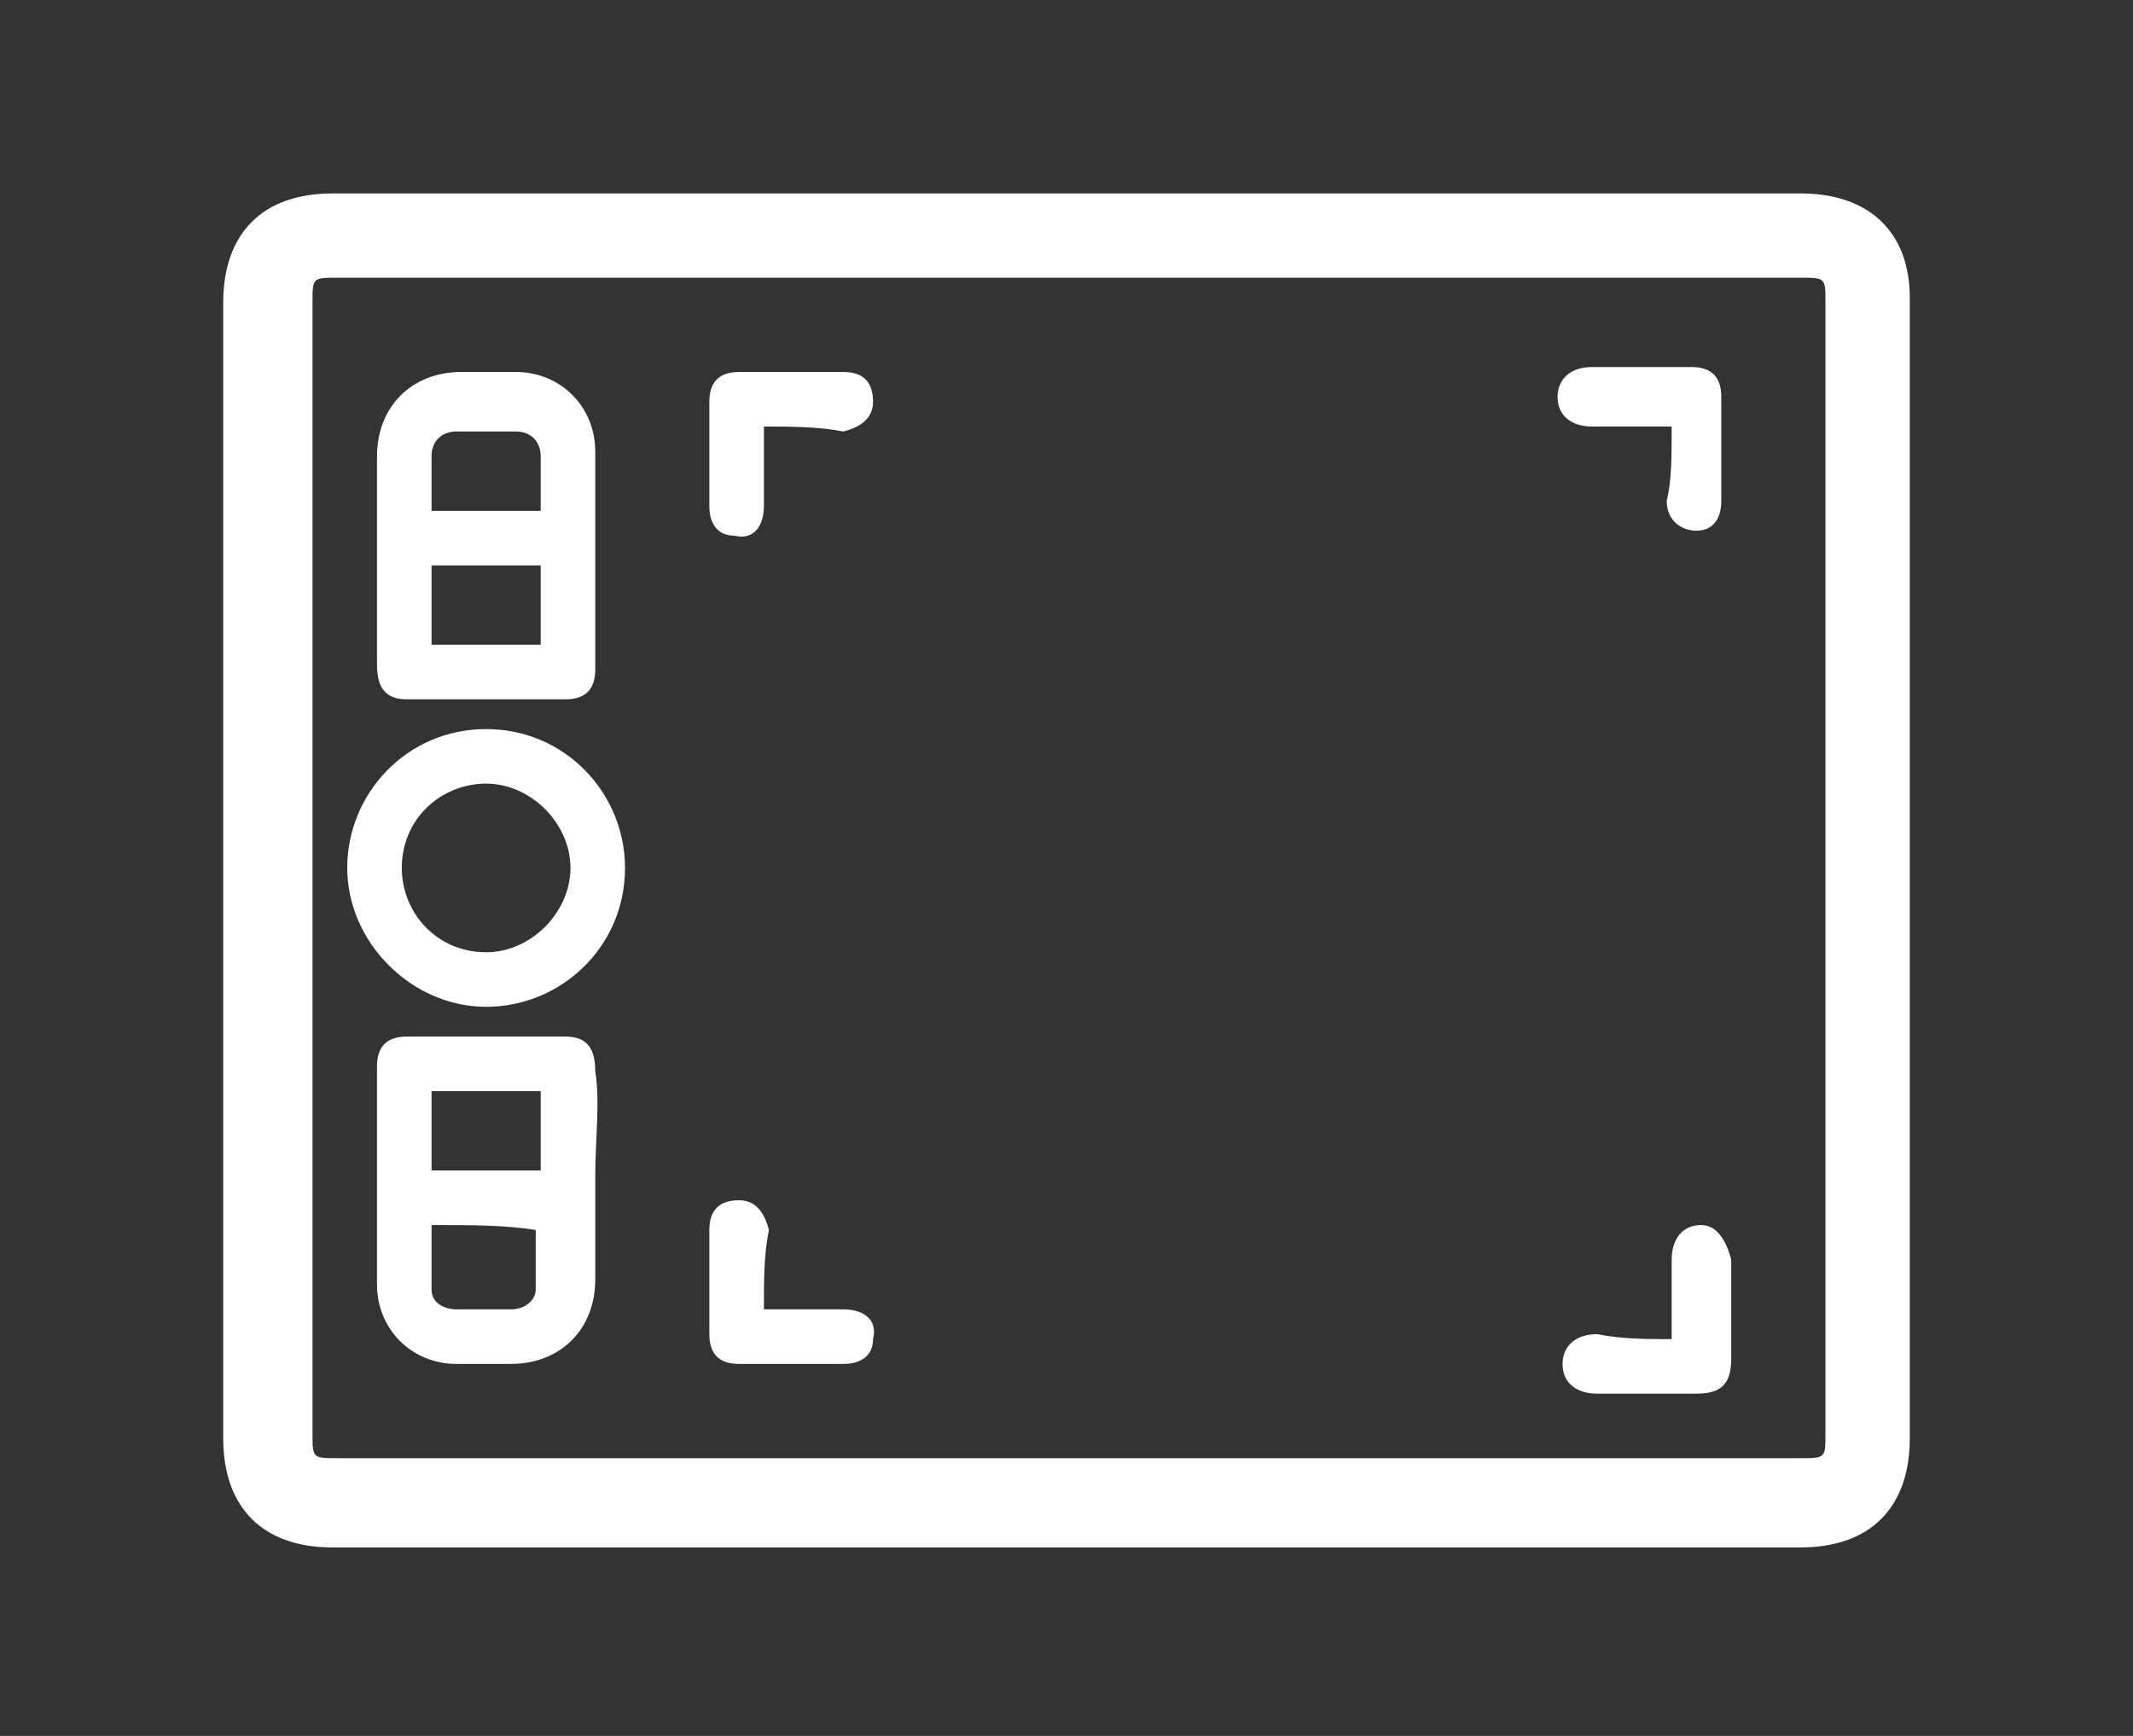
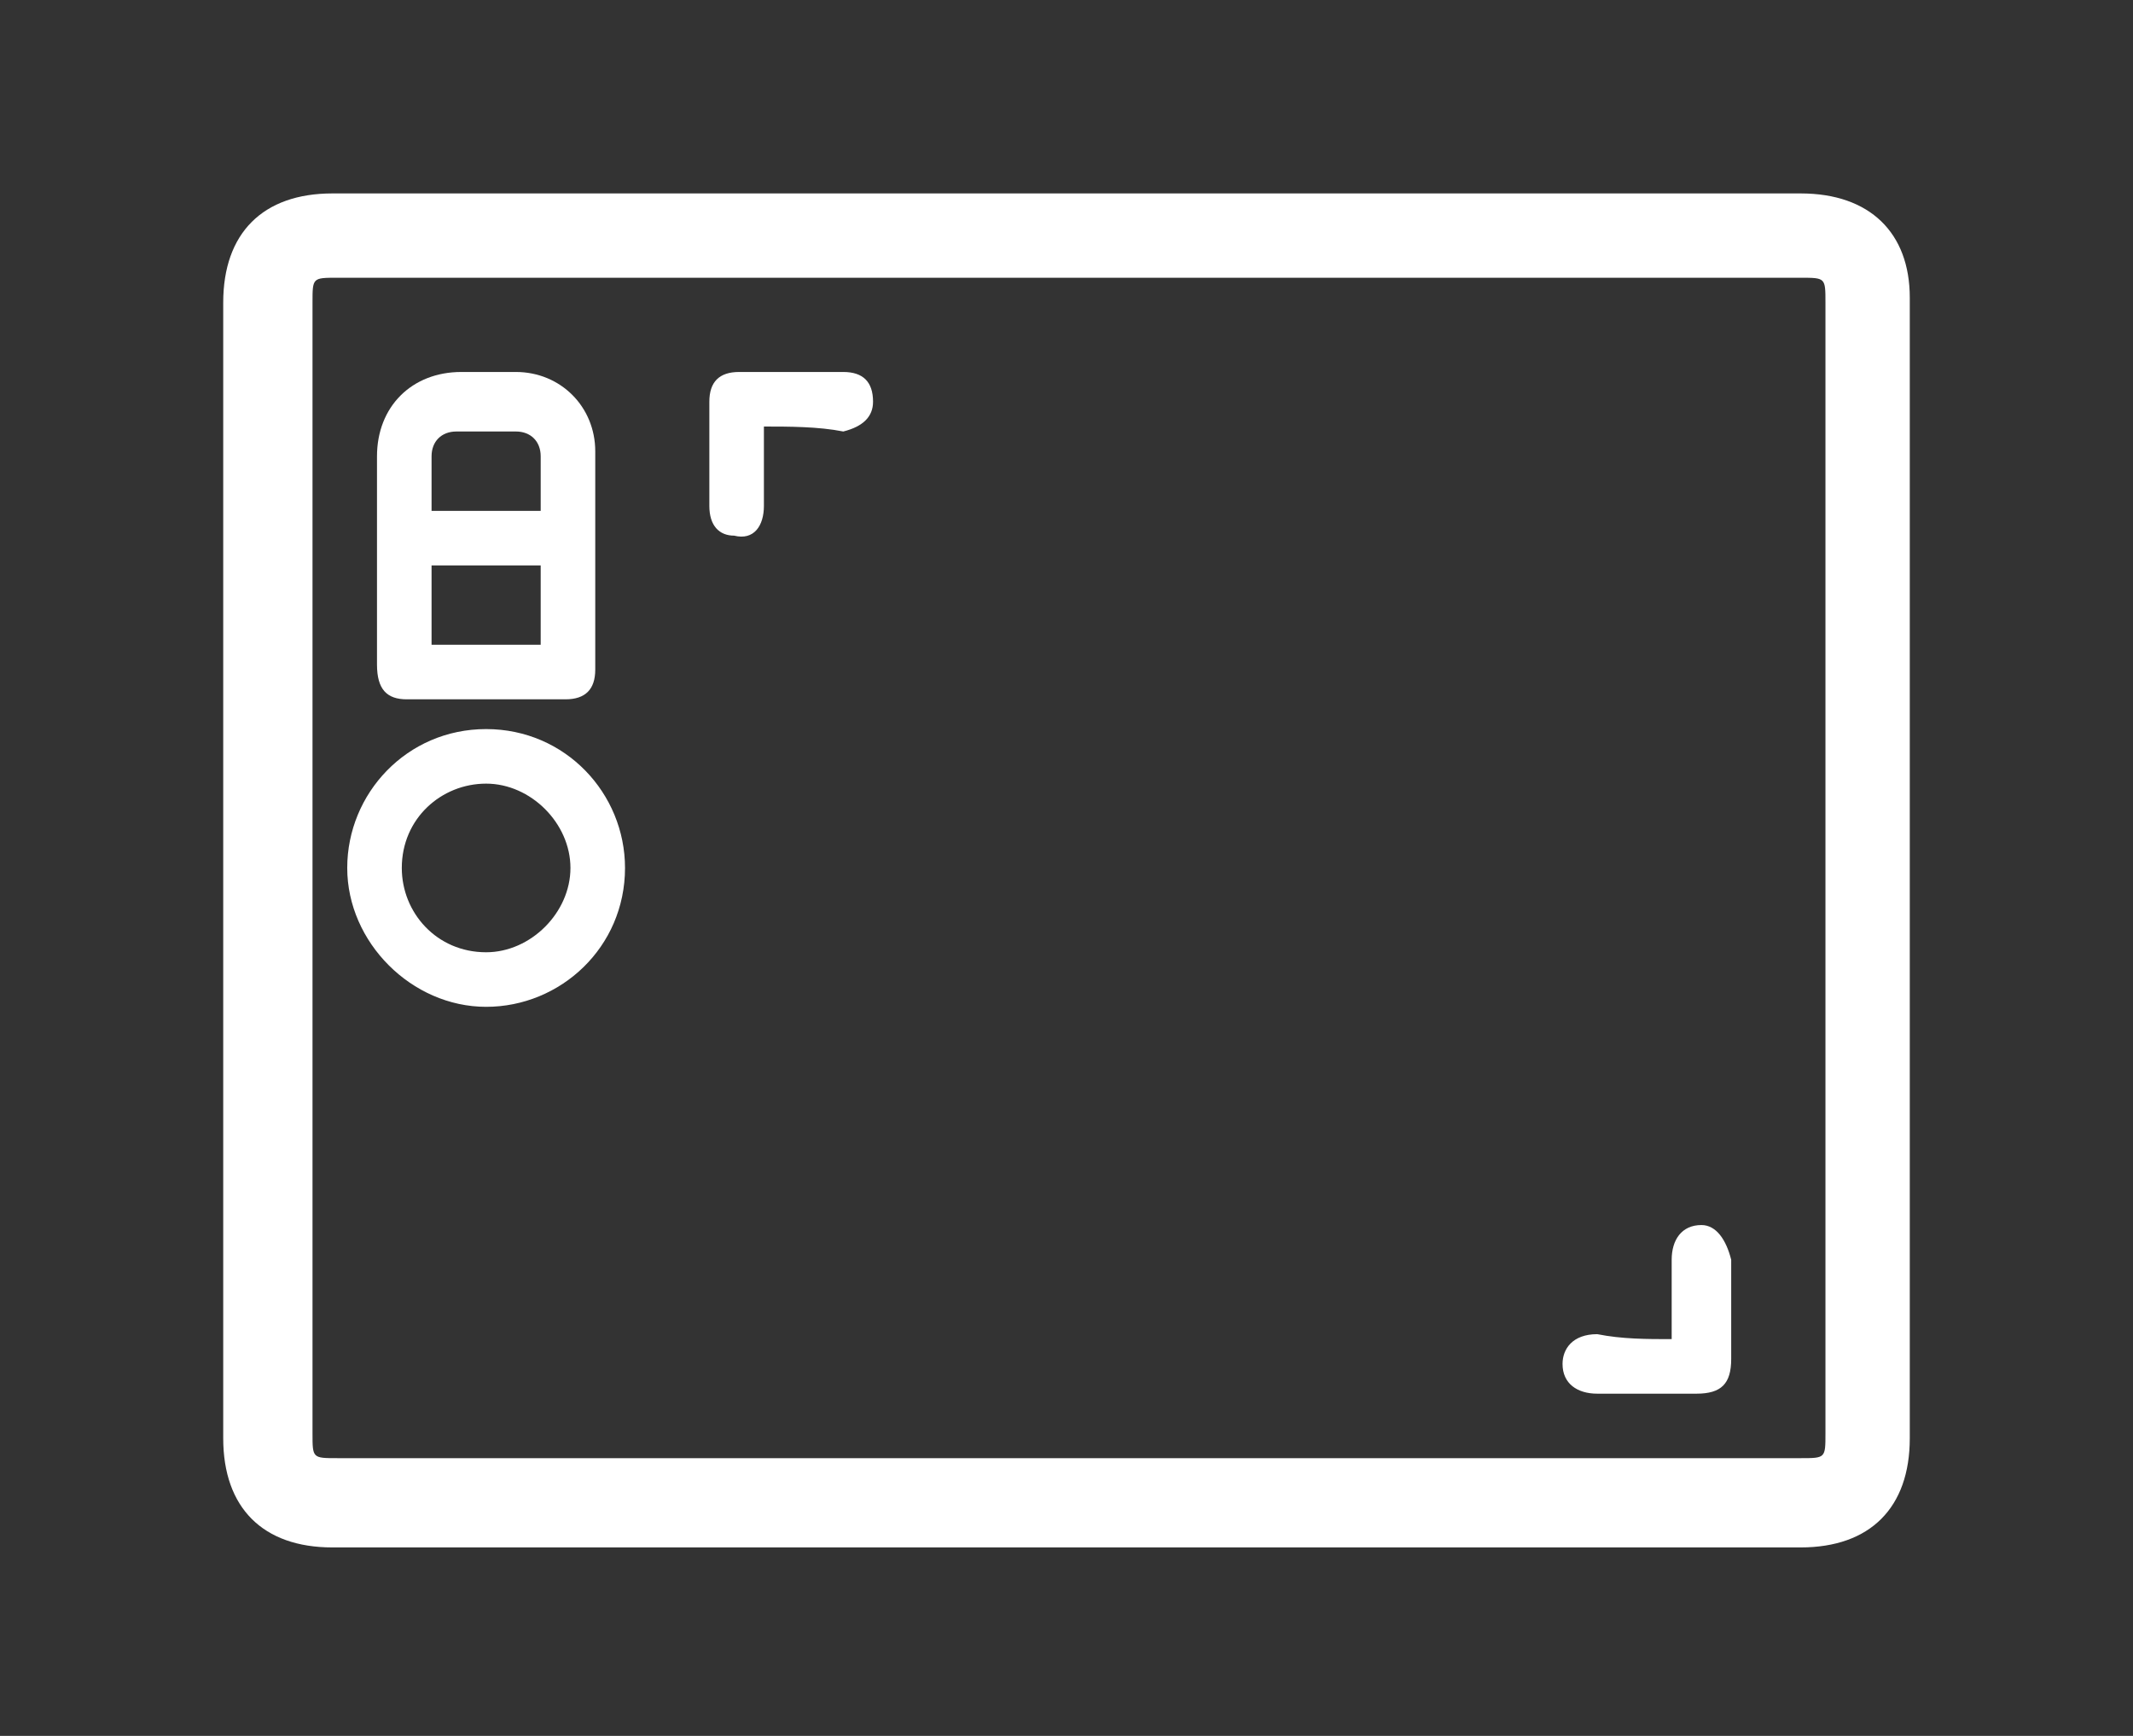
<svg xmlns="http://www.w3.org/2000/svg" version="1.1" id="Camada_1" x="0px" y="0px" viewBox="0 0 43 35" style="enable-background:new 0 0 43 35;" xml:space="preserve">
  <rect x="0" y="0" width="43" height="35" fill="#333333" stroke="none" />
  <style type="text/css">
	.st0{fill:#FFFFFF;}
</style>
  <g>
    <g>
      <path class="st0" d="M36.3,3.9l-12.3,0v0l-17.3,0c-1.4,0-2.2,0.8-2.2,2.2v22.9c0,1.4,0.8,2.2,2.2,2.2h29.6c1.4,0,2.2-0.8,2.2-2.2    V6C38.5,4.7,37.7,3.9,36.3,3.9z M36.8,6.1v22.8c0,0.5,0,0.5-0.5,0.5H6.8c-0.5,0-0.5,0-0.5-0.5V6.1c0-0.5,0-0.5,0.5-0.5h29.5    C36.8,5.6,36.8,5.6,36.8,6.1z" />
      <path class="st0" d="M7.6,11.3c0-0.7,0-1.4,0-2.1c0-1,0.7-1.7,1.7-1.7c0.4,0,0.7,0,1.1,0c0.9,0,1.6,0.7,1.6,1.6c0,1.5,0,2.9,0,4.4    c0,0.4-0.2,0.6-0.6,0.6c-1.1,0-2.1,0-3.2,0c-0.4,0-0.6-0.2-0.6-0.7C7.6,12.8,7.6,12,7.6,11.3z M8.7,13c0.7,0,1.5,0,2.2,0    c0-0.6,0-1.1,0-1.6c-0.7,0-1.5,0-2.2,0C8.7,12,8.7,12.5,8.7,13z M10.9,10.3c0-0.4,0-0.8,0-1.1c0-0.3-0.2-0.5-0.5-0.5    c-0.4,0-0.8,0-1.2,0c-0.3,0-0.5,0.2-0.5,0.5c0,0.4,0,0.8,0,1.1C9.5,10.3,10.2,10.3,10.9,10.3z" />
-       <path class="st0" d="M12,23.7c0,0.7,0,1.4,0,2.1c0,1-0.7,1.7-1.7,1.7c-0.4,0-0.7,0-1.1,0c-0.9,0-1.6-0.7-1.6-1.6    c0-1.5,0-2.9,0-4.4c0-0.4,0.2-0.6,0.6-0.6c1.1,0,2.1,0,3.2,0c0.4,0,0.6,0.2,0.6,0.7C12.1,22.2,12,23,12,23.7z M10.9,23.6    c0-0.6,0-1.1,0-1.6c-0.7,0-1.5,0-2.2,0c0,0.6,0,1.1,0,1.6C9.5,23.6,10.2,23.6,10.9,23.6z M8.7,24.7c0,0.4,0,0.8,0,1.3    c0,0.3,0.3,0.4,0.5,0.4c0.4,0,0.7,0,1.1,0c0.3,0,0.5-0.2,0.5-0.4c0-0.4,0-0.8,0-1.2C10.2,24.7,9.5,24.7,8.7,24.7z" />
      <path class="st0" d="M9.8,20.3C8.3,20.3,7,19,7,17.5c0-1.5,1.2-2.8,2.8-2.8c1.6,0,2.8,1.3,2.8,2.8C12.6,19.1,11.3,20.3,9.8,20.3z     M9.8,15.8c-0.9,0-1.7,0.7-1.7,1.7c0,0.9,0.7,1.7,1.7,1.7c0.9,0,1.7-0.8,1.7-1.7C11.5,16.6,10.7,15.8,9.8,15.8z" />
      <path class="st0" d="M15.4,8.6c0,0.6,0,1.1,0,1.6c0,0.4-0.2,0.7-0.6,0.6c-0.3,0-0.5-0.2-0.5-0.6c0-0.7,0-1.4,0-2.1    c0-0.4,0.2-0.6,0.6-0.6c0.7,0,1.4,0,2.1,0c0.4,0,0.6,0.2,0.6,0.6c0,0.3-0.2,0.5-0.6,0.6C16.5,8.6,15.9,8.6,15.4,8.6z" />
-       <path class="st0" d="M33.7,8.6c-0.5,0-1.1,0-1.6,0c-0.4,0-0.7-0.2-0.7-0.6c0-0.3,0.2-0.6,0.7-0.6c0.7,0,1.4,0,2,0    c0.4,0,0.6,0.2,0.6,0.6c0,0.7,0,1.4,0,2.1c0,0.4-0.2,0.6-0.5,0.6c-0.3,0-0.6-0.2-0.6-0.6C33.7,9.7,33.7,9.2,33.7,8.6z" />
-       <path class="st0" d="M15.4,26.4c0.6,0,1.1,0,1.6,0c0.4,0,0.7,0.2,0.6,0.6c0,0.3-0.2,0.5-0.6,0.5c-0.7,0-1.4,0-2.1,0    c-0.4,0-0.6-0.2-0.6-0.6c0-0.7,0-1.4,0-2.1c0-0.4,0.2-0.6,0.6-0.6c0.3,0,0.5,0.2,0.6,0.6C15.4,25.3,15.4,25.8,15.4,26.4z" />
      <path class="st0" d="M33.7,27c0-0.6,0-1.1,0-1.6c0-0.4,0.2-0.7,0.6-0.7c0.3,0,0.5,0.3,0.6,0.7c0,0.7,0,1.3,0,2    c0,0.5-0.2,0.7-0.7,0.7c-0.7,0-1.3,0-2,0c-0.4,0-0.7-0.2-0.7-0.6c0-0.3,0.2-0.6,0.7-0.6C32.7,27,33.2,27,33.7,27z" />
    </g>
  </g>
</svg>